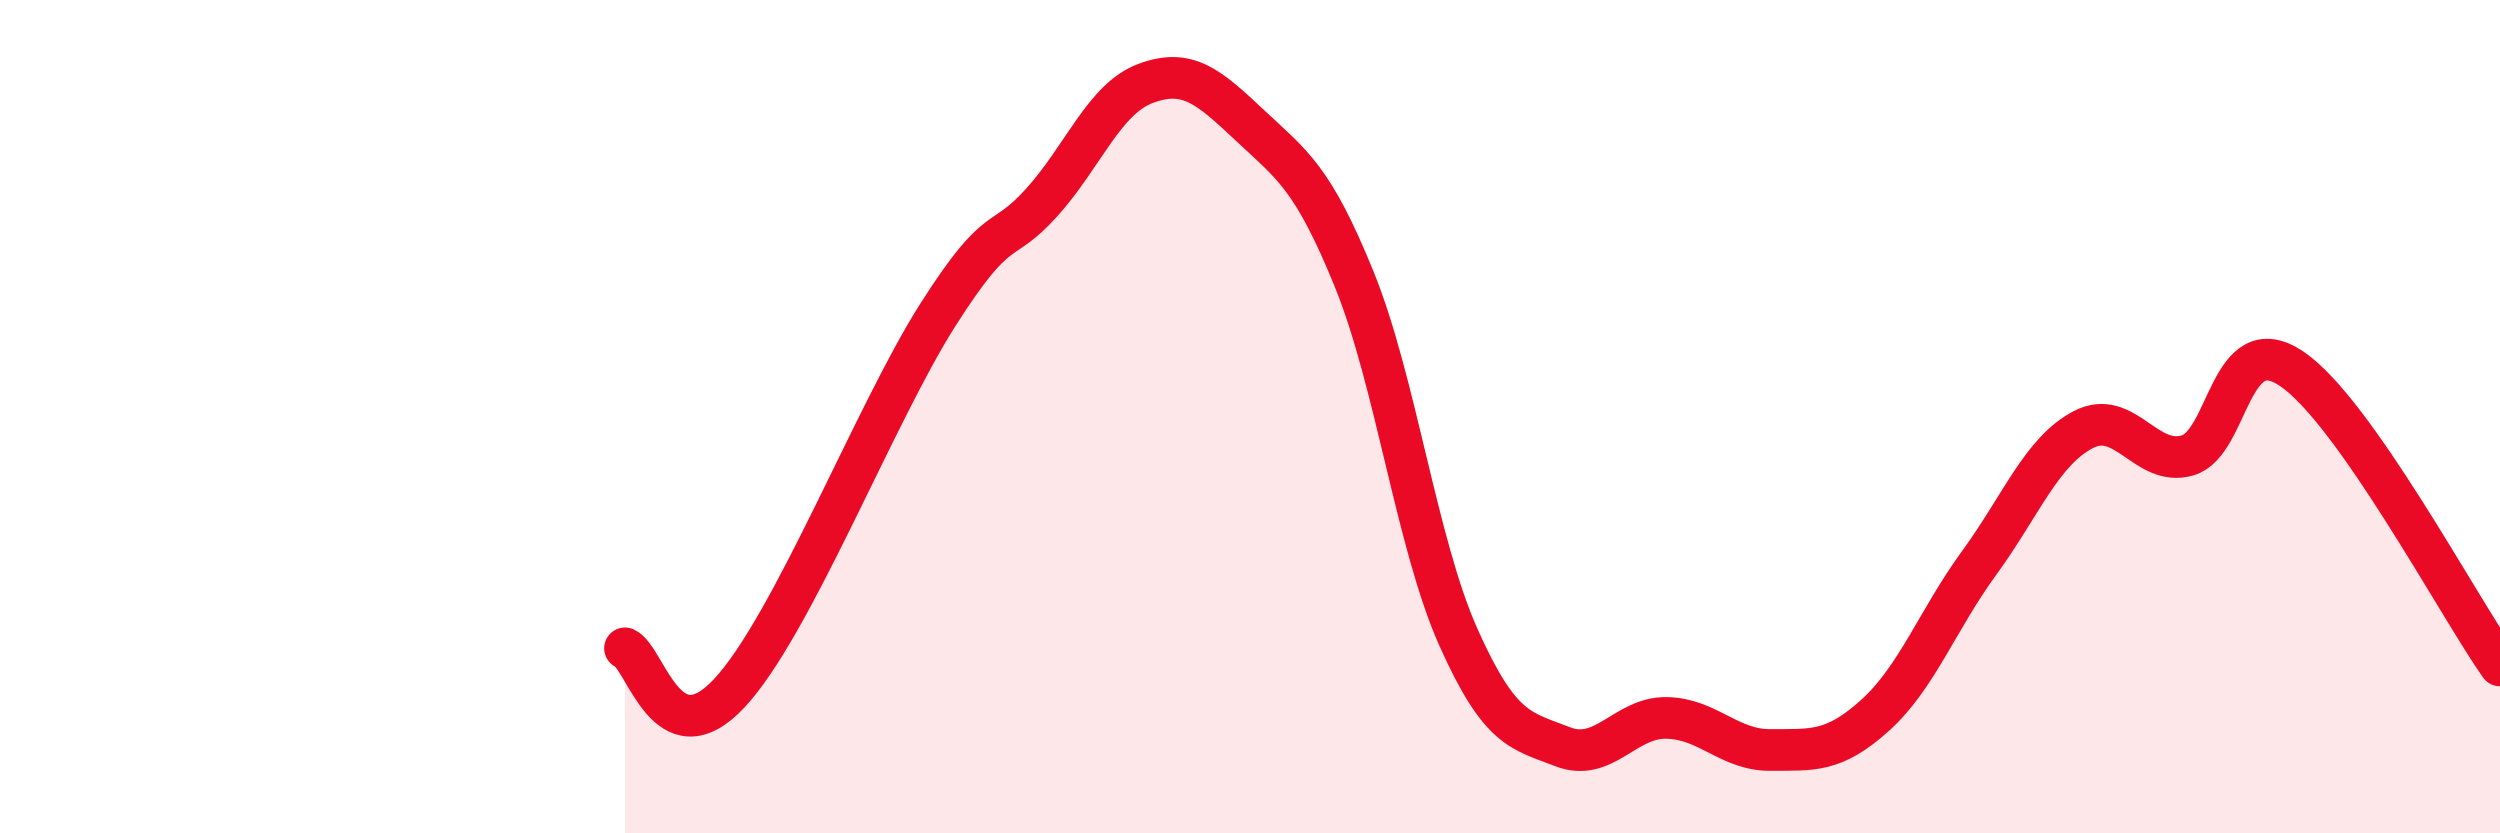
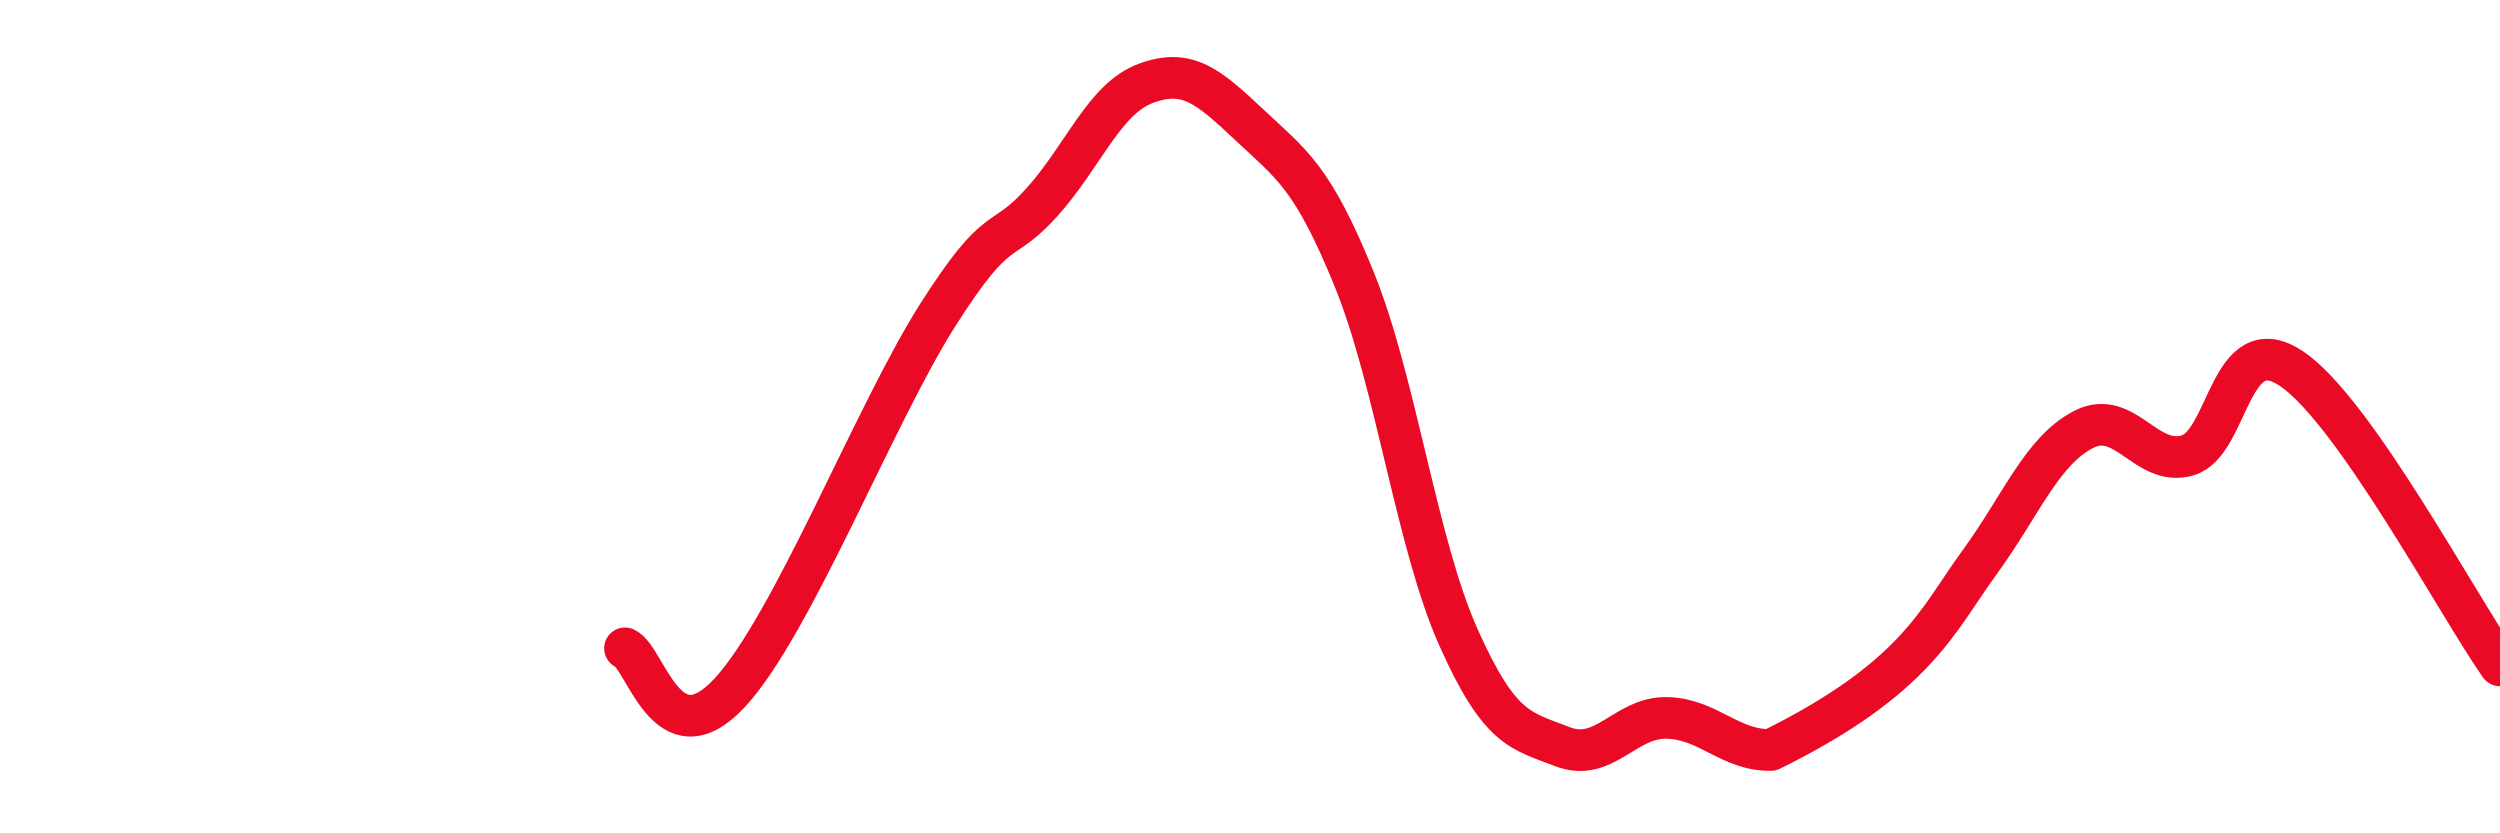
<svg xmlns="http://www.w3.org/2000/svg" width="60" height="20" viewBox="0 0 60 20">
-   <path d="M 15,15.56 C 15.5,15.78 16,18.24 17.5,16.64 C 19,15.04 21,9.93 22.5,7.57 C 24,5.21 24,5.97 25,4.86 C 26,3.75 26.5,2.37 27.5,2 C 28.5,1.63 29,2.07 30,3.01 C 31,3.95 31.5,4.24 32.5,6.7 C 33.5,9.16 34,13.05 35,15.29 C 36,17.53 36.5,17.53 37.5,17.92 C 38.5,18.31 39,17.21 40,17.23 C 41,17.25 41.5,18.01 42.5,18 C 43.5,17.99 44,18.07 45,17.17 C 46,16.27 46.5,14.88 47.5,13.51 C 48.5,12.14 49,10.83 50,10.31 C 51,9.79 51.5,11.22 52.5,10.93 C 53.5,10.64 53.5,7.84 55,8.85 C 56.5,9.86 59,14.55 60,15.97L60 20L15 20Z" fill="#EB0A25" opacity="0.1" stroke-linecap="round" stroke-linejoin="round" />
-   <path d="M 15,15.56 C 15.5,15.78 16,18.24 17.5,16.64 C 19,15.04 21,9.93 22.5,7.57 C 24,5.21 24,5.97 25,4.86 C 26,3.75 26.5,2.37 27.5,2 C 28.5,1.63 29,2.07 30,3.01 C 31,3.95 31.5,4.24 32.5,6.7 C 33.5,9.16 34,13.05 35,15.29 C 36,17.53 36.5,17.53 37.5,17.92 C 38.5,18.31 39,17.21 40,17.23 C 41,17.25 41.5,18.01 42.5,18 C 43.5,17.99 44,18.07 45,17.17 C 46,16.27 46.5,14.88 47.5,13.51 C 48.5,12.14 49,10.83 50,10.31 C 51,9.79 51.5,11.22 52.5,10.93 C 53.5,10.64 53.5,7.84 55,8.85 C 56.5,9.86 59,14.55 60,15.97" stroke="#EB0A25" stroke-width="1" fill="none" stroke-linecap="round" stroke-linejoin="round" />
+   <path d="M 15,15.56 C 15.5,15.78 16,18.24 17.5,16.64 C 19,15.04 21,9.93 22.5,7.57 C 24,5.21 24,5.97 25,4.86 C 26,3.75 26.5,2.37 27.5,2 C 28.5,1.63 29,2.07 30,3.01 C 31,3.95 31.5,4.24 32.5,6.7 C 33.5,9.16 34,13.05 35,15.29 C 36,17.53 36.5,17.53 37.5,17.92 C 38.5,18.31 39,17.21 40,17.23 C 41,17.25 41.5,18.01 42.5,18 C 46,16.27 46.5,14.88 47.5,13.51 C 48.5,12.14 49,10.83 50,10.31 C 51,9.79 51.5,11.22 52.5,10.93 C 53.5,10.64 53.5,7.84 55,8.85 C 56.5,9.86 59,14.55 60,15.97" stroke="#EB0A25" stroke-width="1" fill="none" stroke-linecap="round" stroke-linejoin="round" />
</svg>